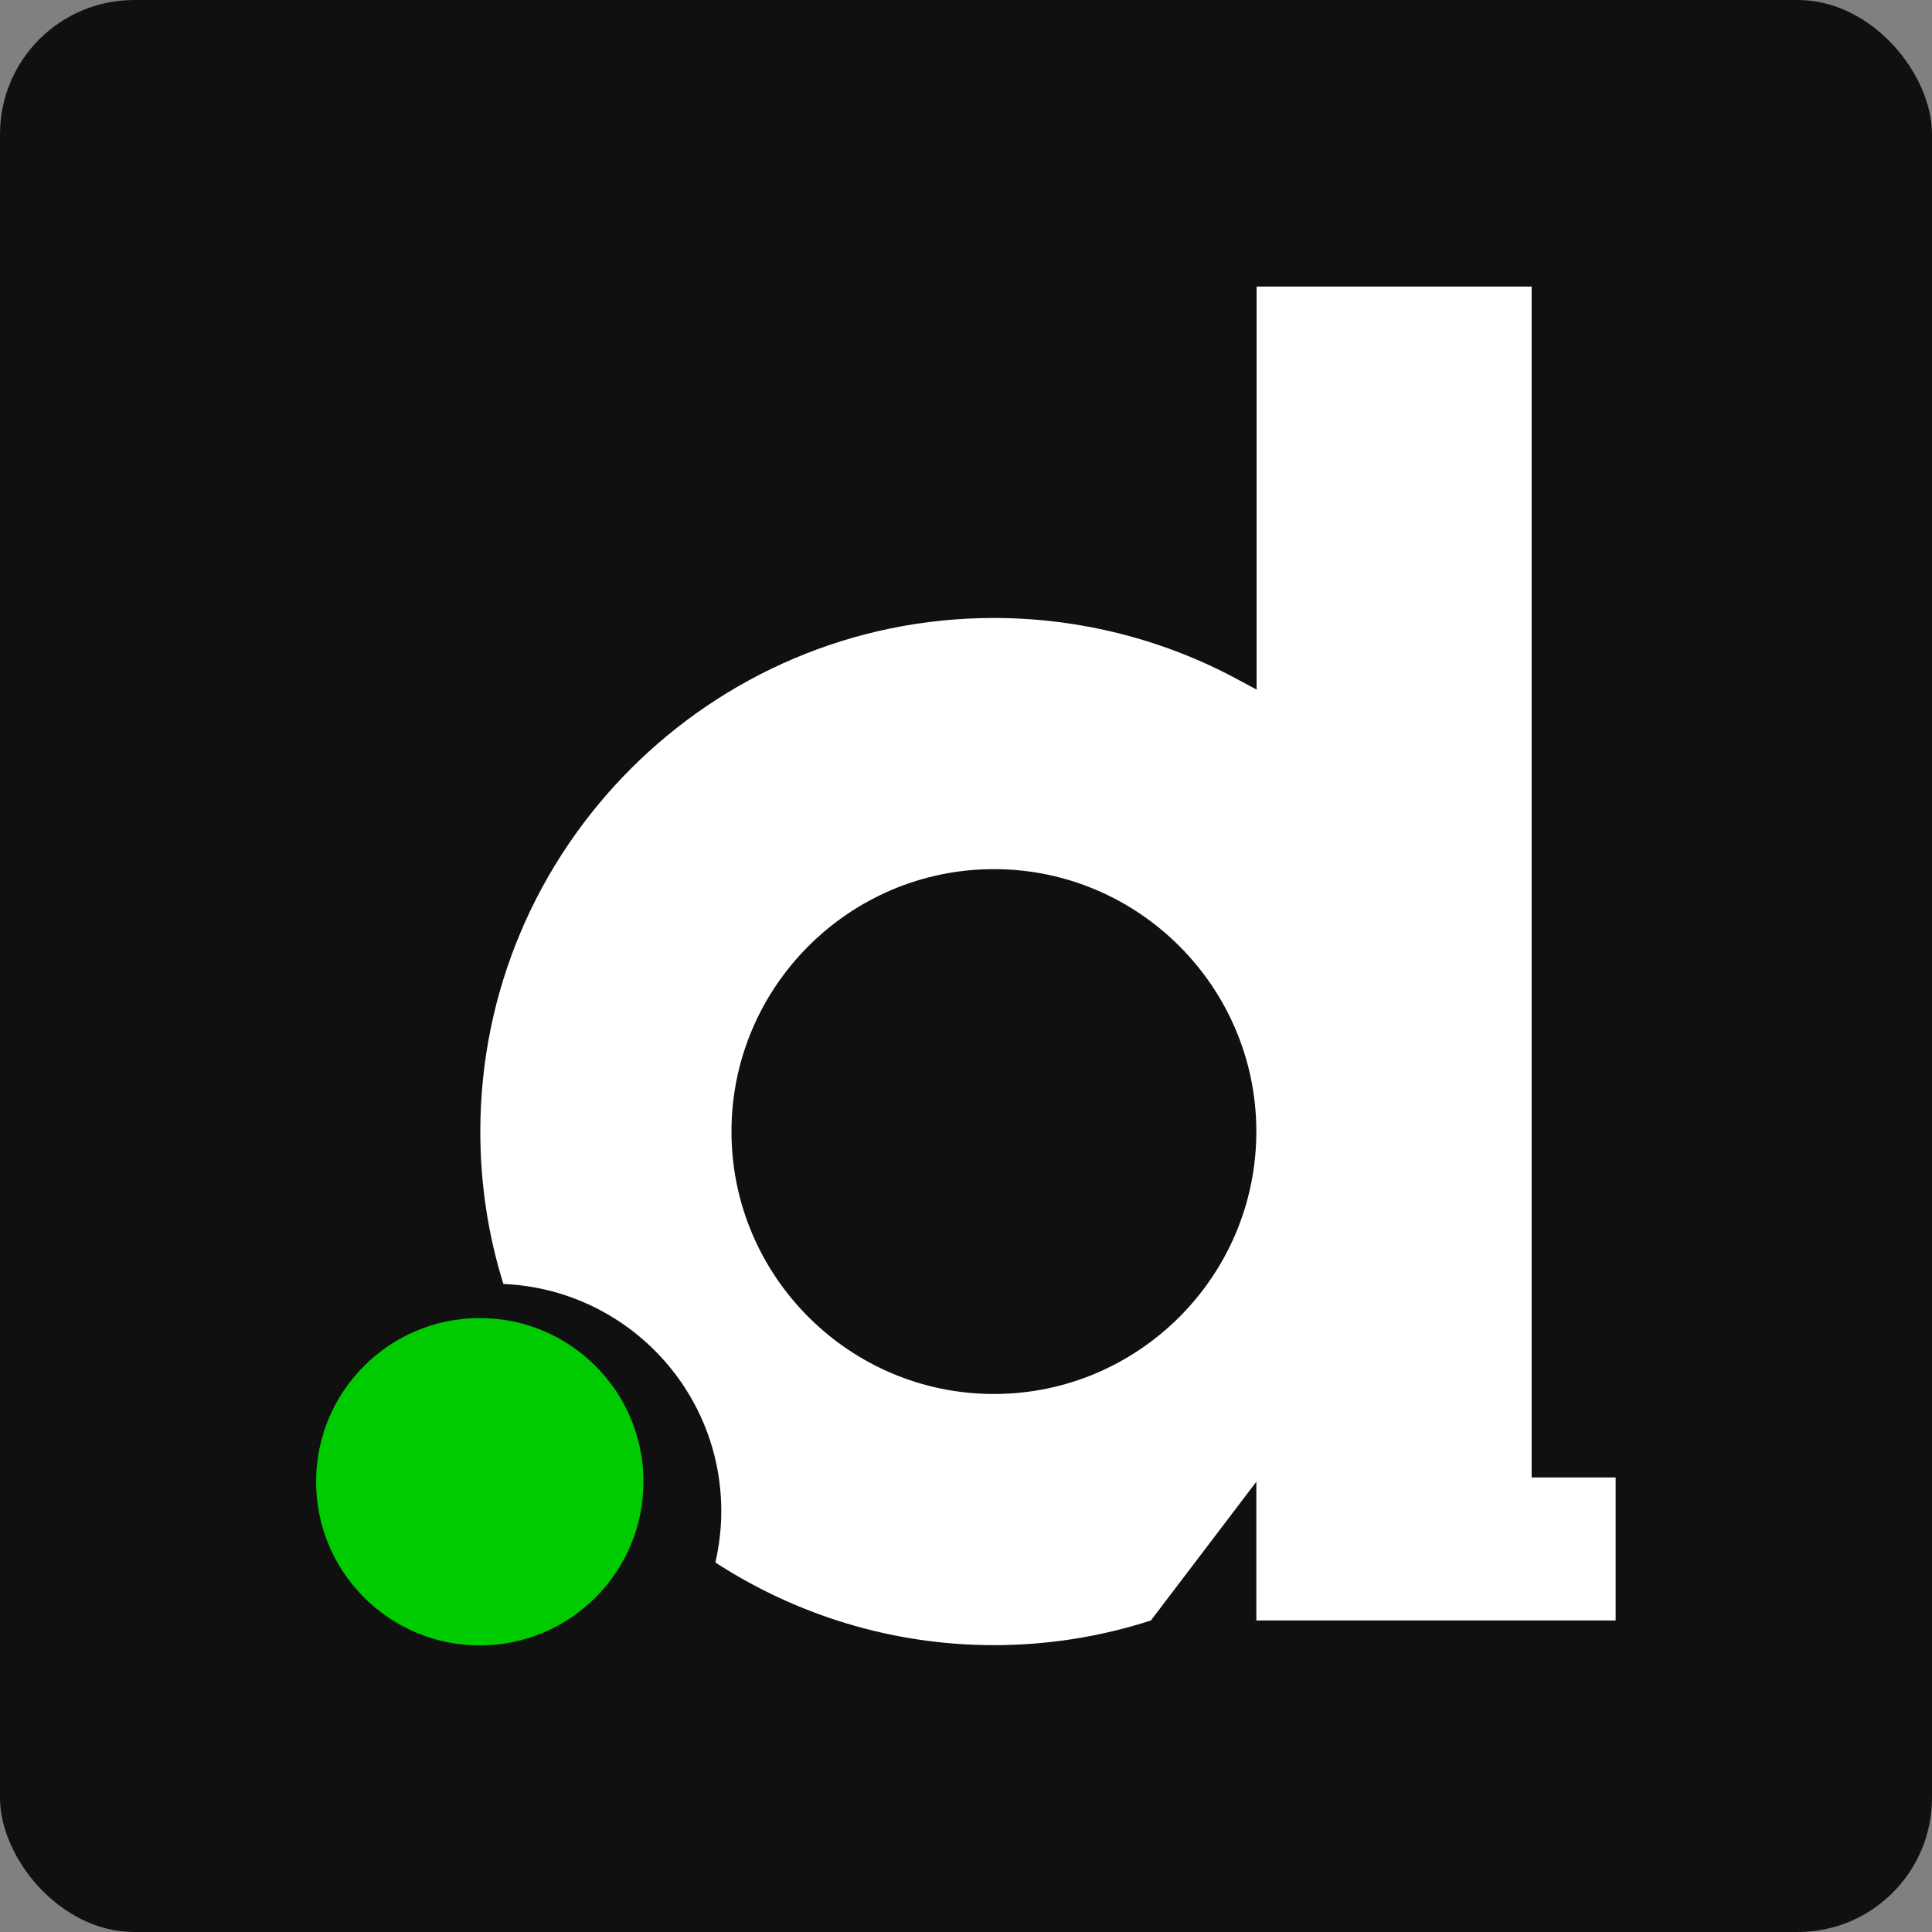
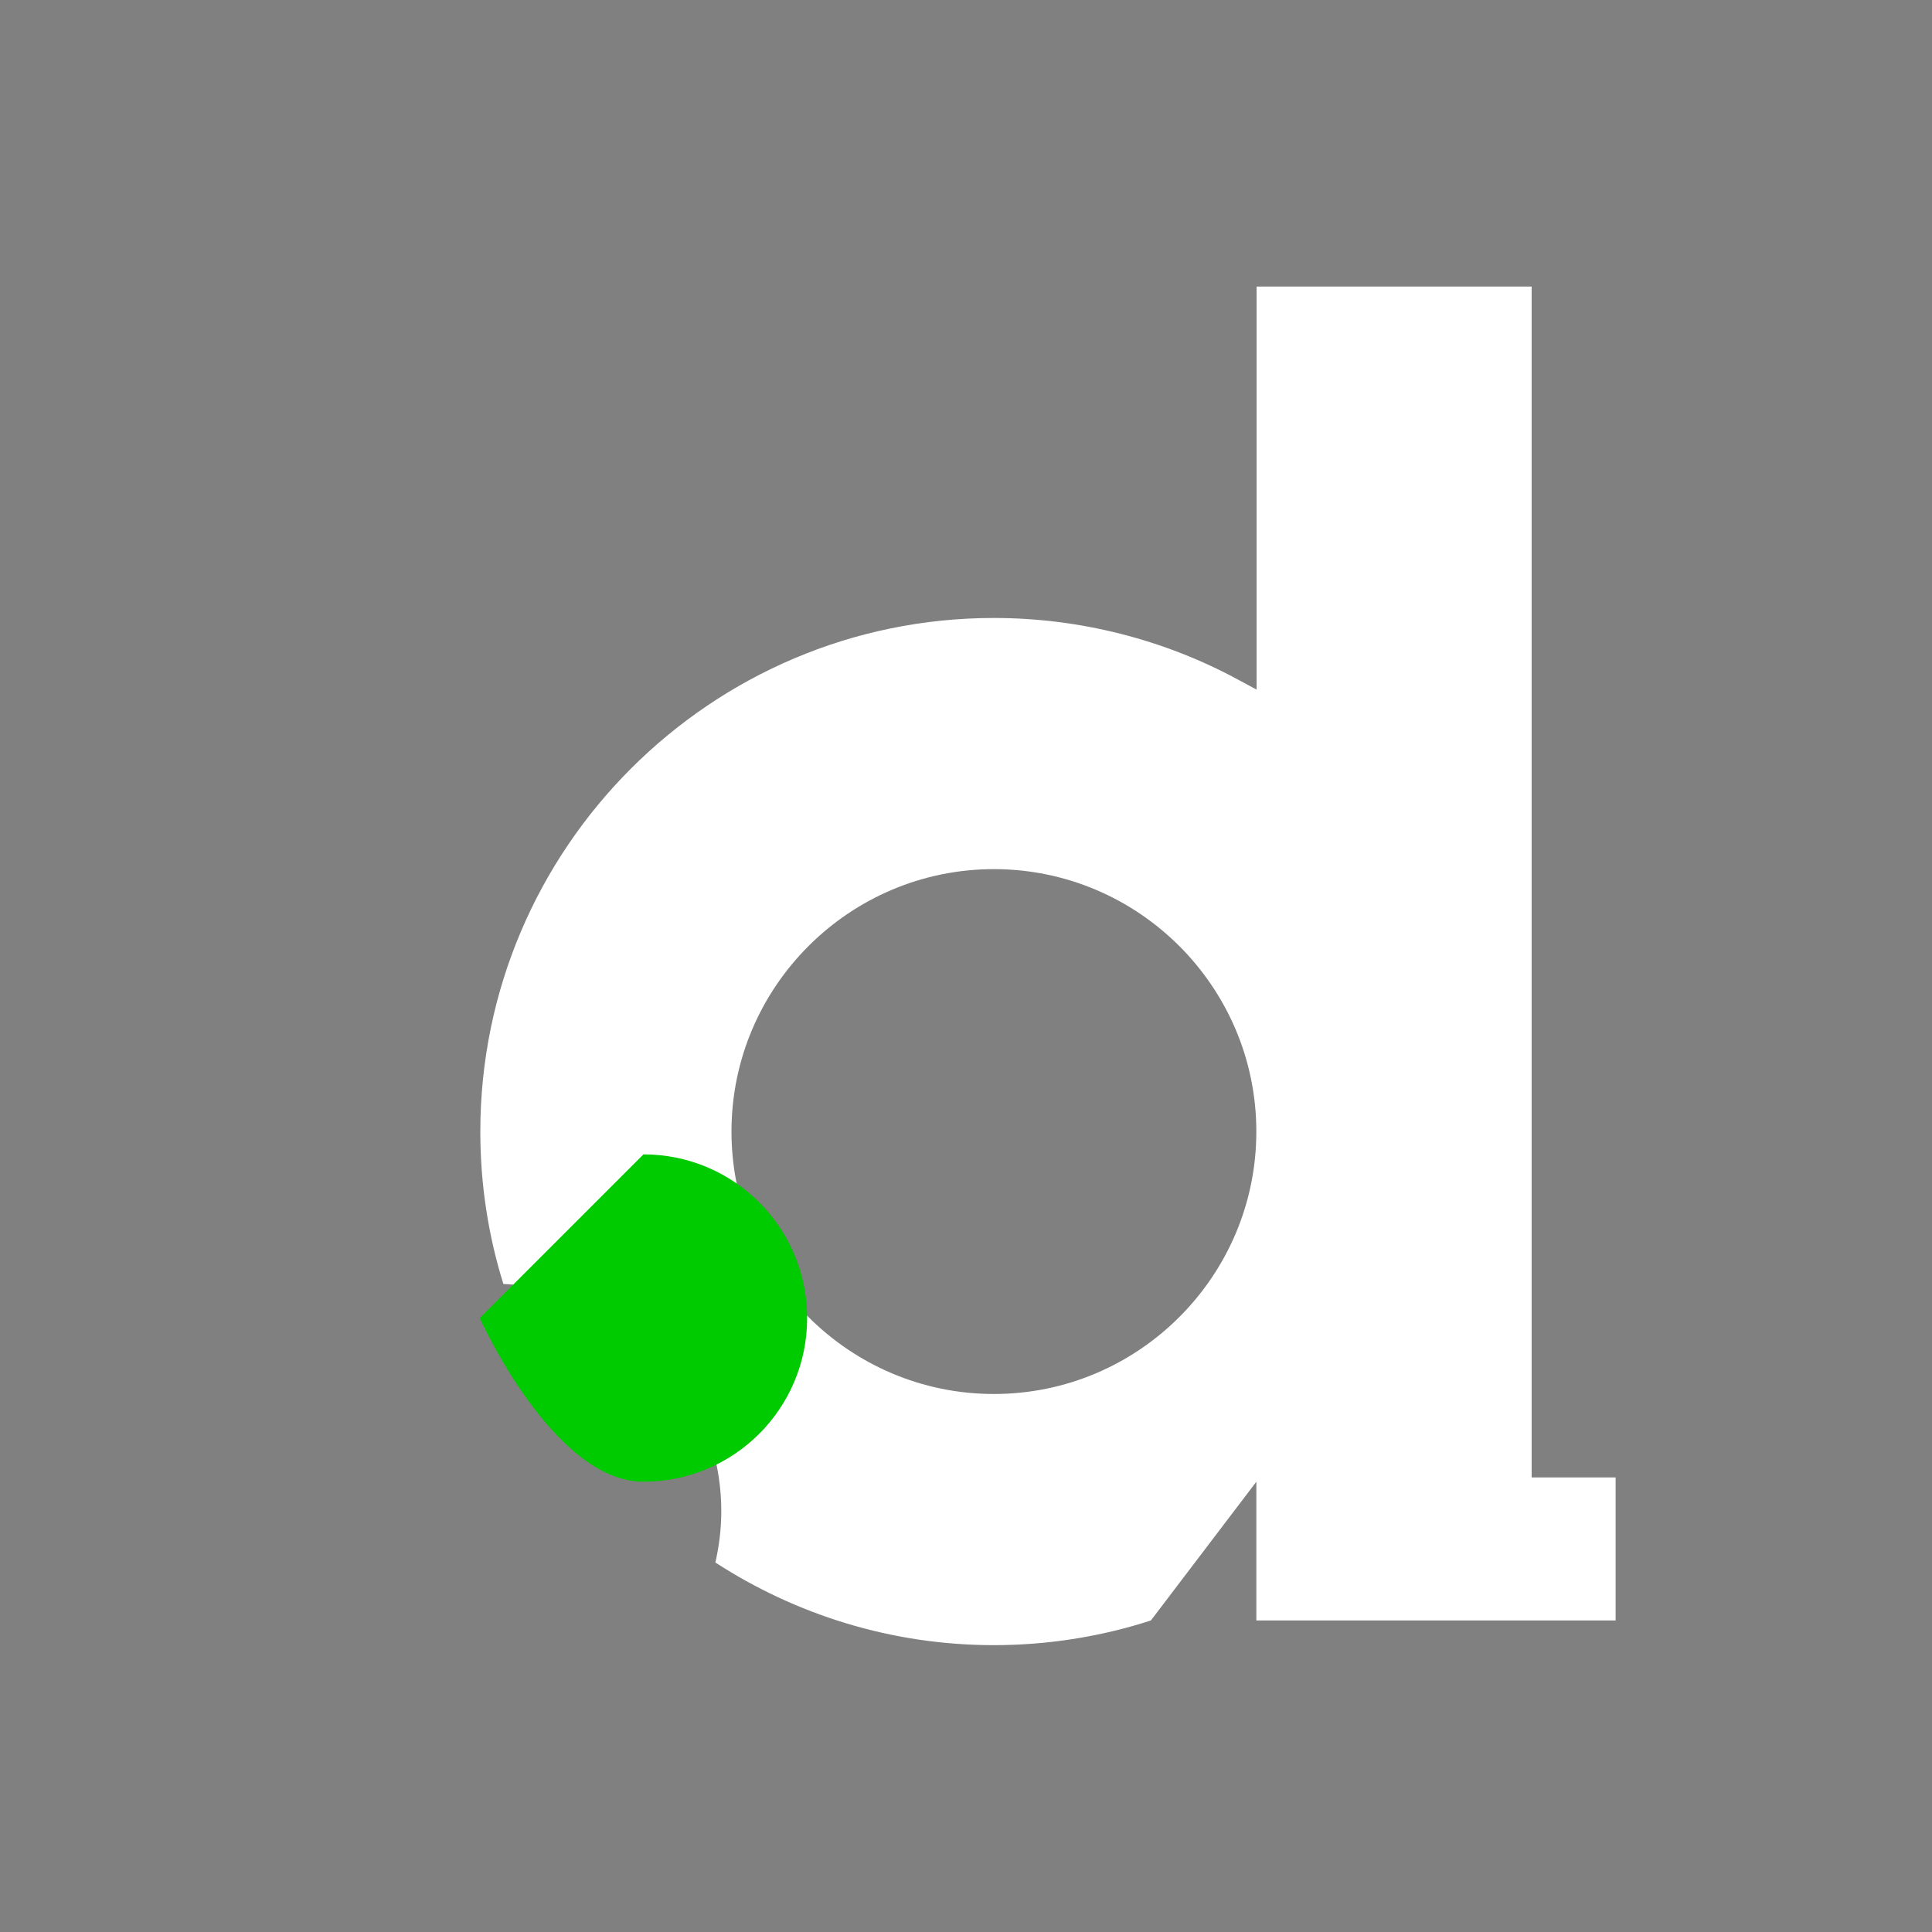
<svg xmlns="http://www.w3.org/2000/svg" id="Layer_2" data-name="Layer 2" viewBox="0 0 72 72">
  <rect x="0" y="0" width="72" height="72" fill="#808080" stroke="none" />
  <defs>
    <style> .cls-1 { fill: #101010; } .cls-1, .cls-2, .cls-3 { stroke-width: 0px; } .cls-2 { fill: #fff; } .cls-3 { fill: #00ca00; } </style>
  </defs>
  <g id="Layer_1-2" data-name="Layer 1">
    <g>
-       <rect class="cls-1" width="72" height="72" rx="5" ry="5" />
      <g>
        <path class="cls-2" d="m57.09,10.68h-10.26v15.02l-.65-.35c-2.79-1.52-5.95-2.32-9.14-2.32-10.55,0-19.14,8.59-19.14,19.14,0,1.98.3,3.89.86,5.68,4.51.19,8.12,3.9,8.12,8.47,0,.66-.08,1.29-.22,1.91,2.99,1.94,6.56,3.08,10.38,3.08,1.99,0,3.97-.31,5.85-.92l3.93-5.17v5.17h13.39v-5.33h-3.13V10.68Zm-20.05,41.27c-5.39,0-9.78-4.39-9.78-9.78s4.39-9.78,9.78-9.78,9.78,4.39,9.78,9.78-4.39,9.78-9.78,9.78Z" />
-         <path class="cls-3" d="m17.88,49.12c-3.37,0-6.1,2.73-6.1,6.1s2.73,6.1,6.1,6.1,6.1-2.73,6.1-6.1-2.73-6.1-6.1-6.1Z" />
+         <path class="cls-3" d="m17.88,49.12s2.73,6.1,6.1,6.1,6.1-2.73,6.1-6.1-2.73-6.1-6.1-6.1Z" />
      </g>
    </g>
  </g>
</svg>